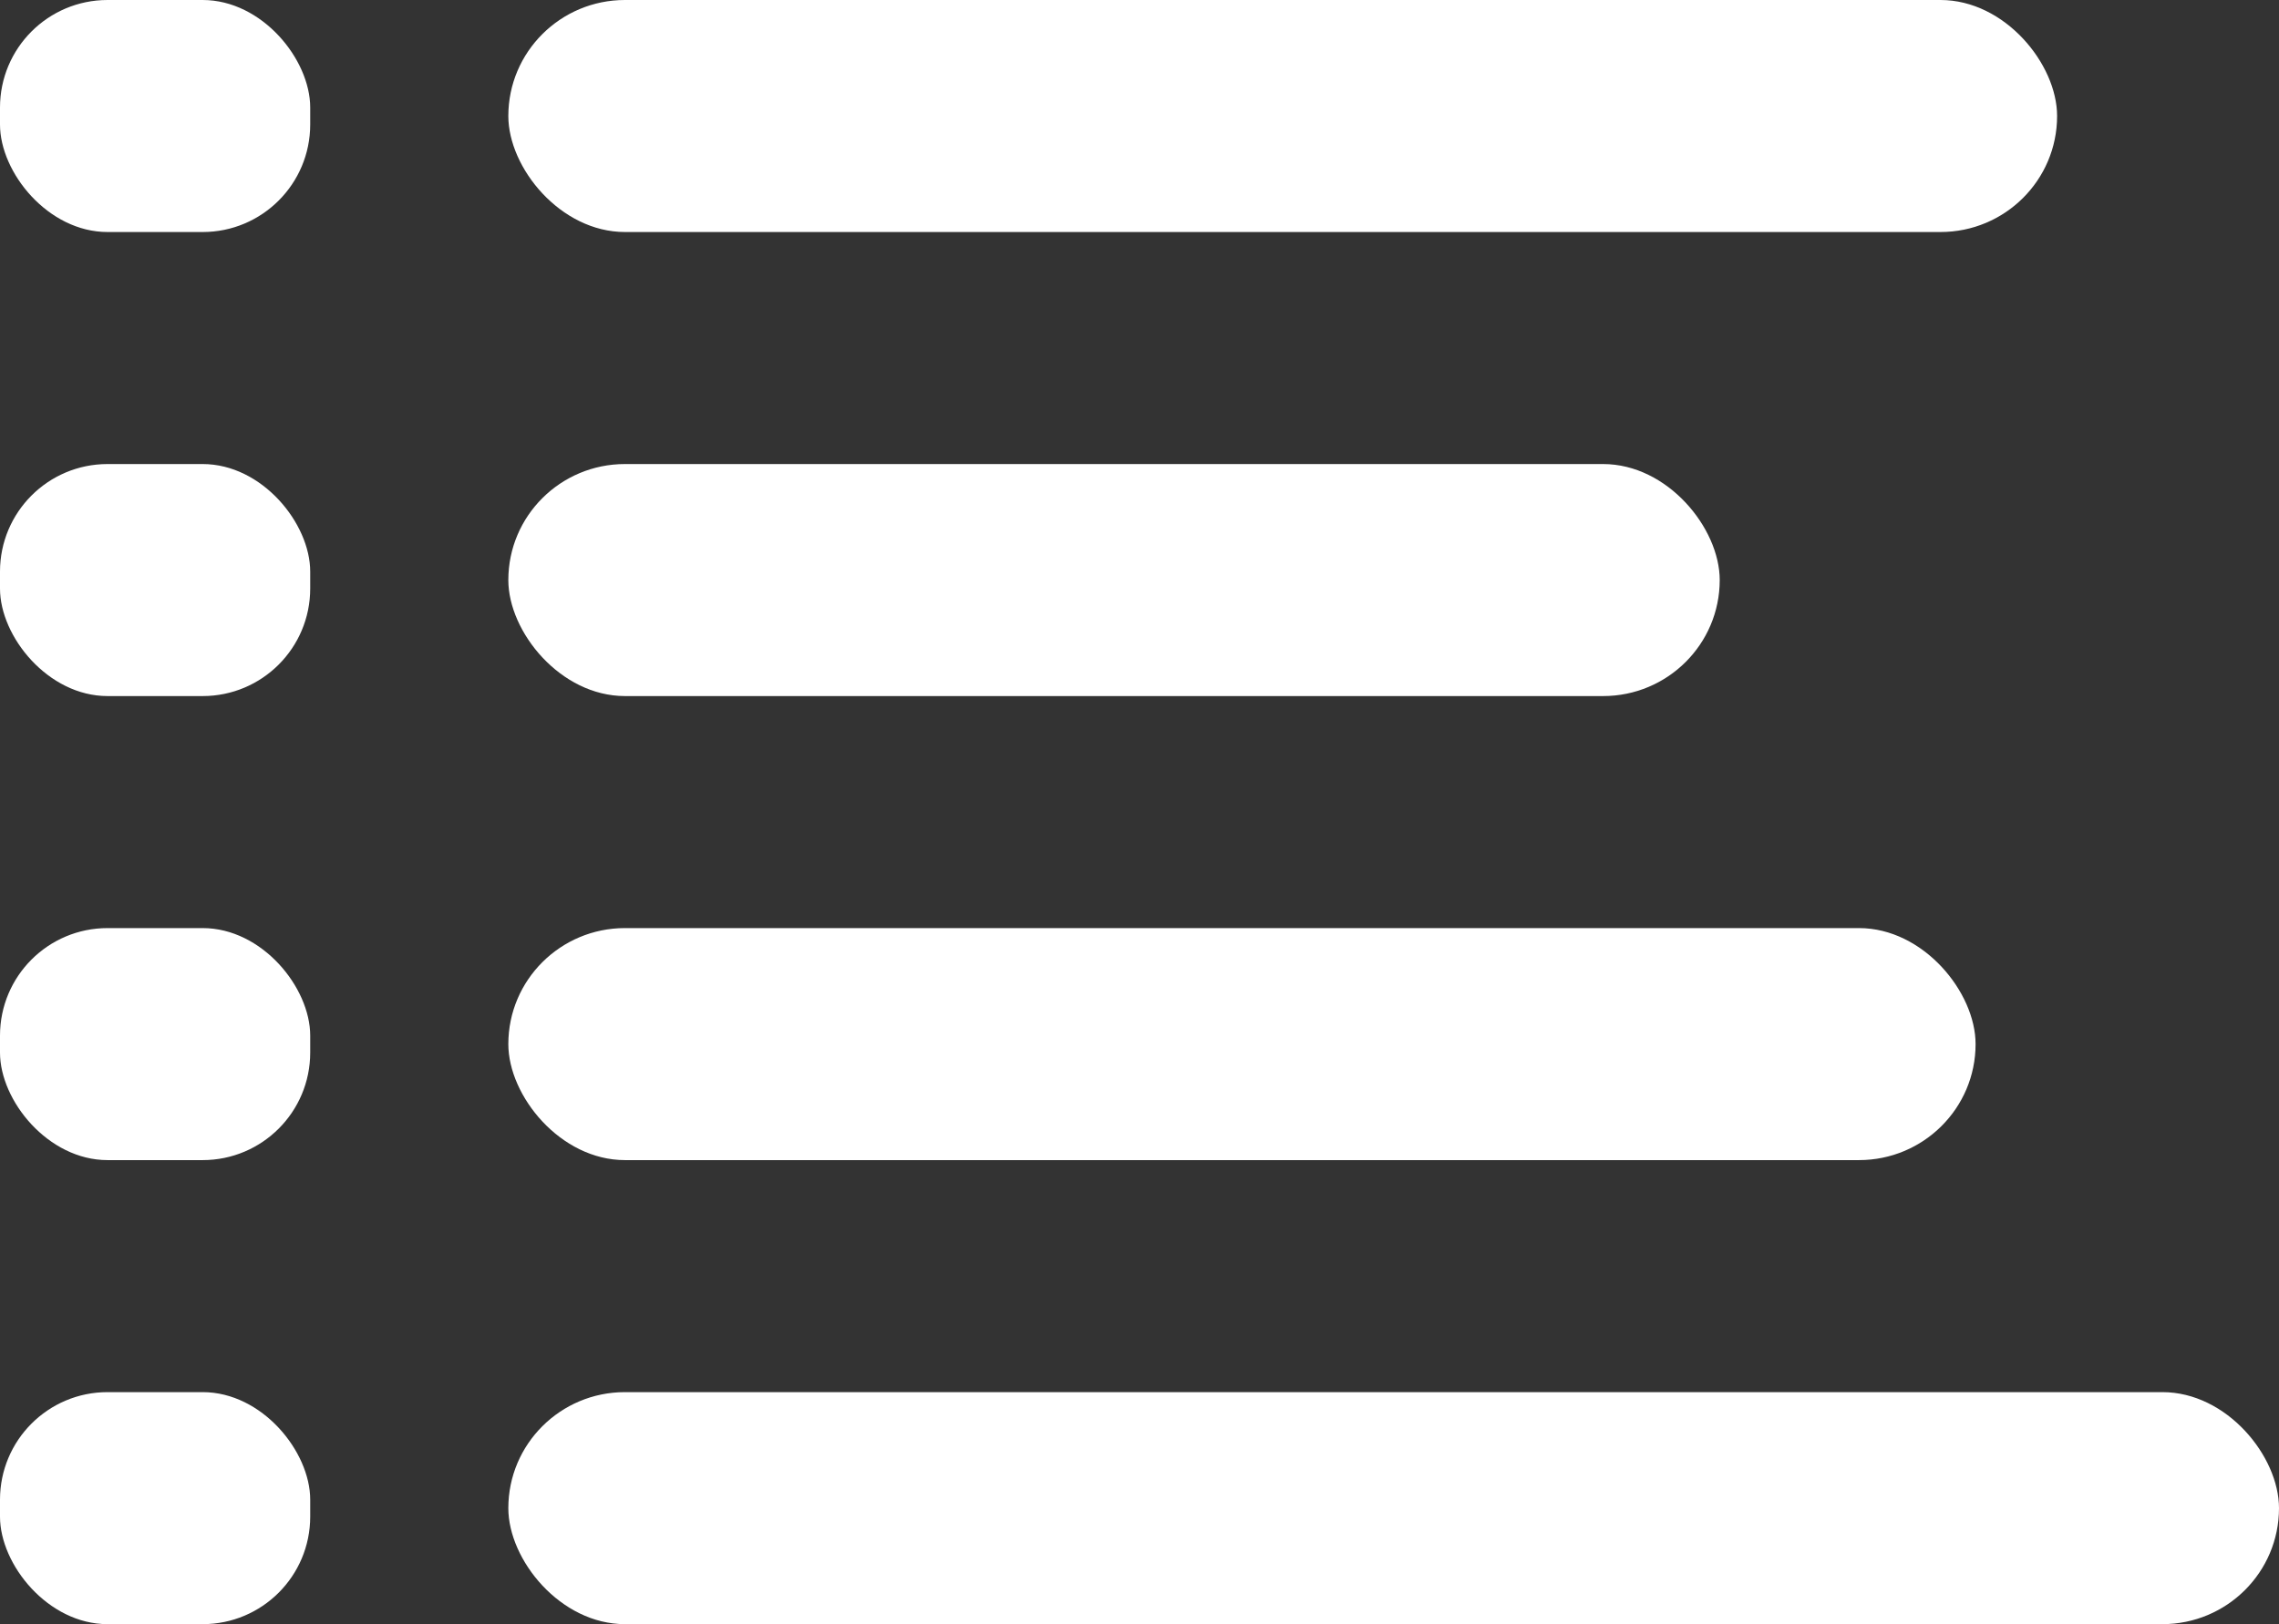
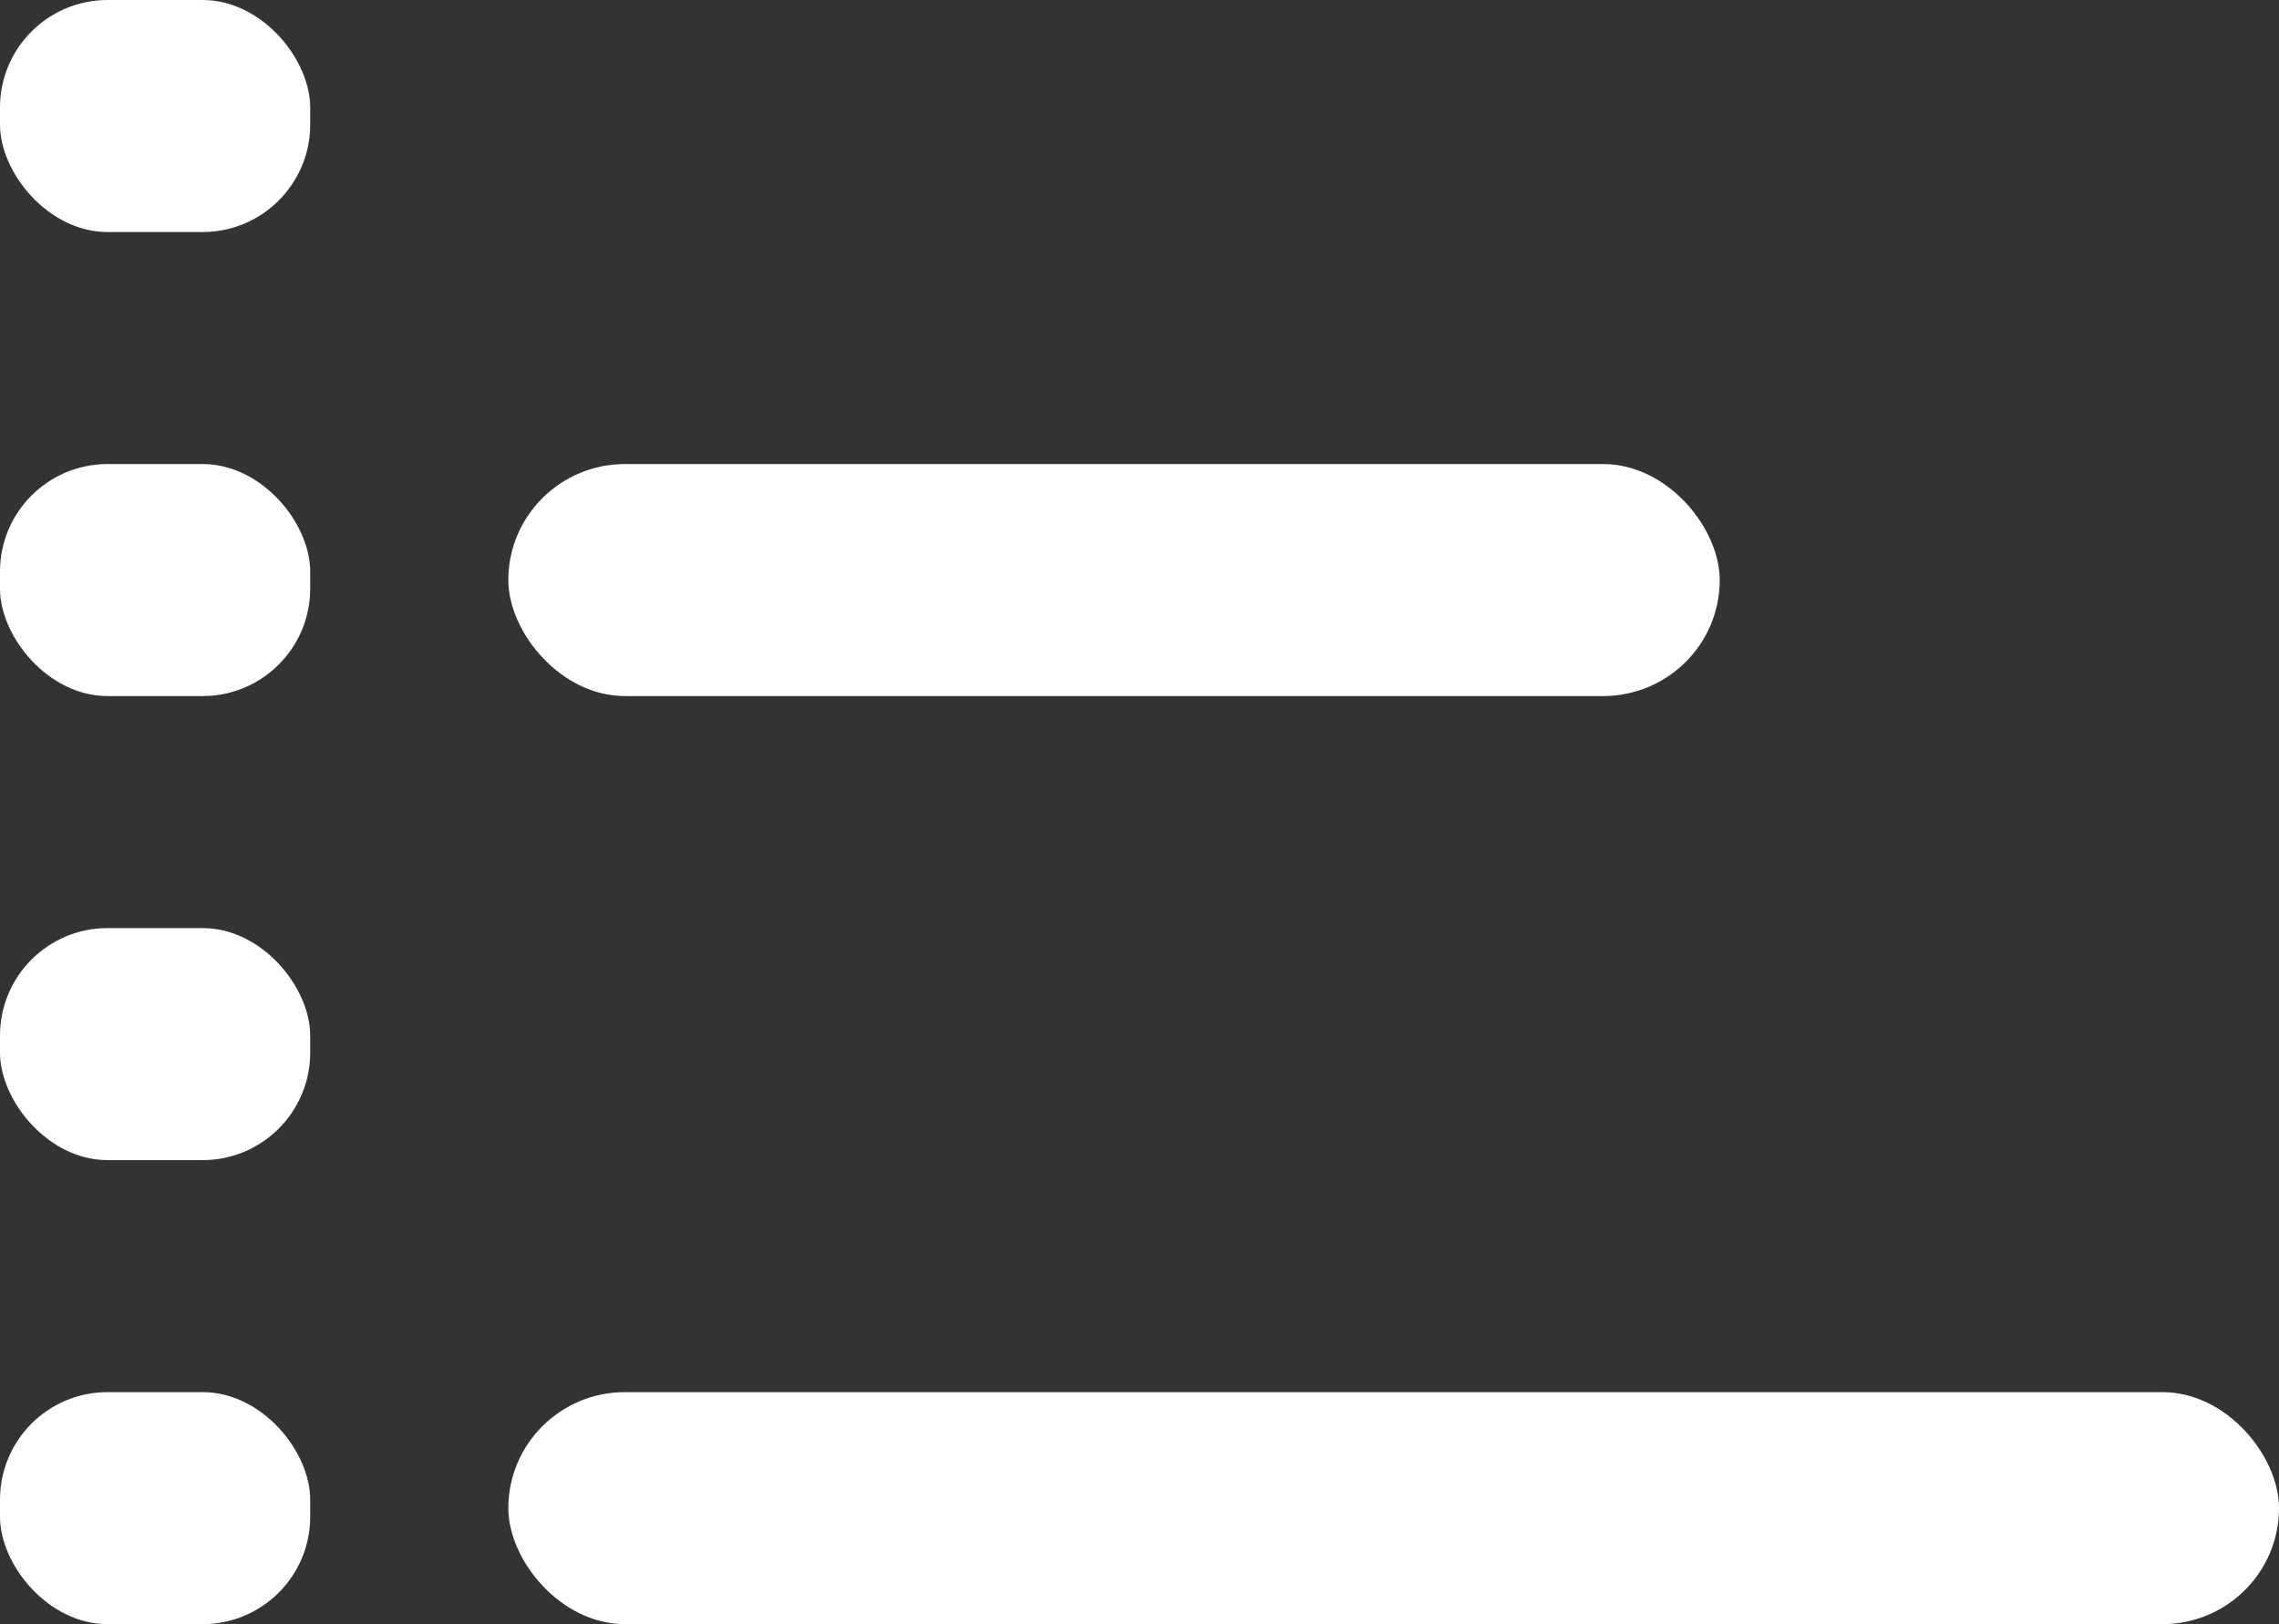
<svg xmlns="http://www.w3.org/2000/svg" id="Layer_2" data-name="Layer 2" viewBox="0 0 20.13 14.35">
  <rect x="0" y="0" width="20.13" height="14.35" fill="#333333" stroke="none" />
  <defs>
    <style>
      .cls-1 {
        fill: #fff;
      }
    </style>
  </defs>
  <g id="Layer_1-2" data-name="Layer 1">
    <g>
      <rect class="cls-1" x="0" y="0" width="2.74" height="2.05" rx=".95" ry=".95" />
-       <rect class="cls-1" x="4.49" y="0" width="13.68" height="2.05" rx="1.03" ry="1.03" />
      <rect class="cls-1" x="0" y="4.1" width="2.74" height="2.05" rx=".95" ry=".95" />
      <rect class="cls-1" x="4.49" y="4.1" width="10.7" height="2.05" rx="1.03" ry="1.03" />
      <rect class="cls-1" x="0" y="8.2" width="2.74" height="2.05" rx=".95" ry=".95" />
-       <rect class="cls-1" x="4.49" y="8.2" width="12.96" height="2.05" rx="1.03" ry="1.03" />
      <rect class="cls-1" x="0" y="12.3" width="2.74" height="2.05" rx=".95" ry=".95" />
      <rect class="cls-1" x="4.49" y="12.3" width="15.64" height="2.05" rx="1.03" ry="1.03" />
    </g>
  </g>
</svg>